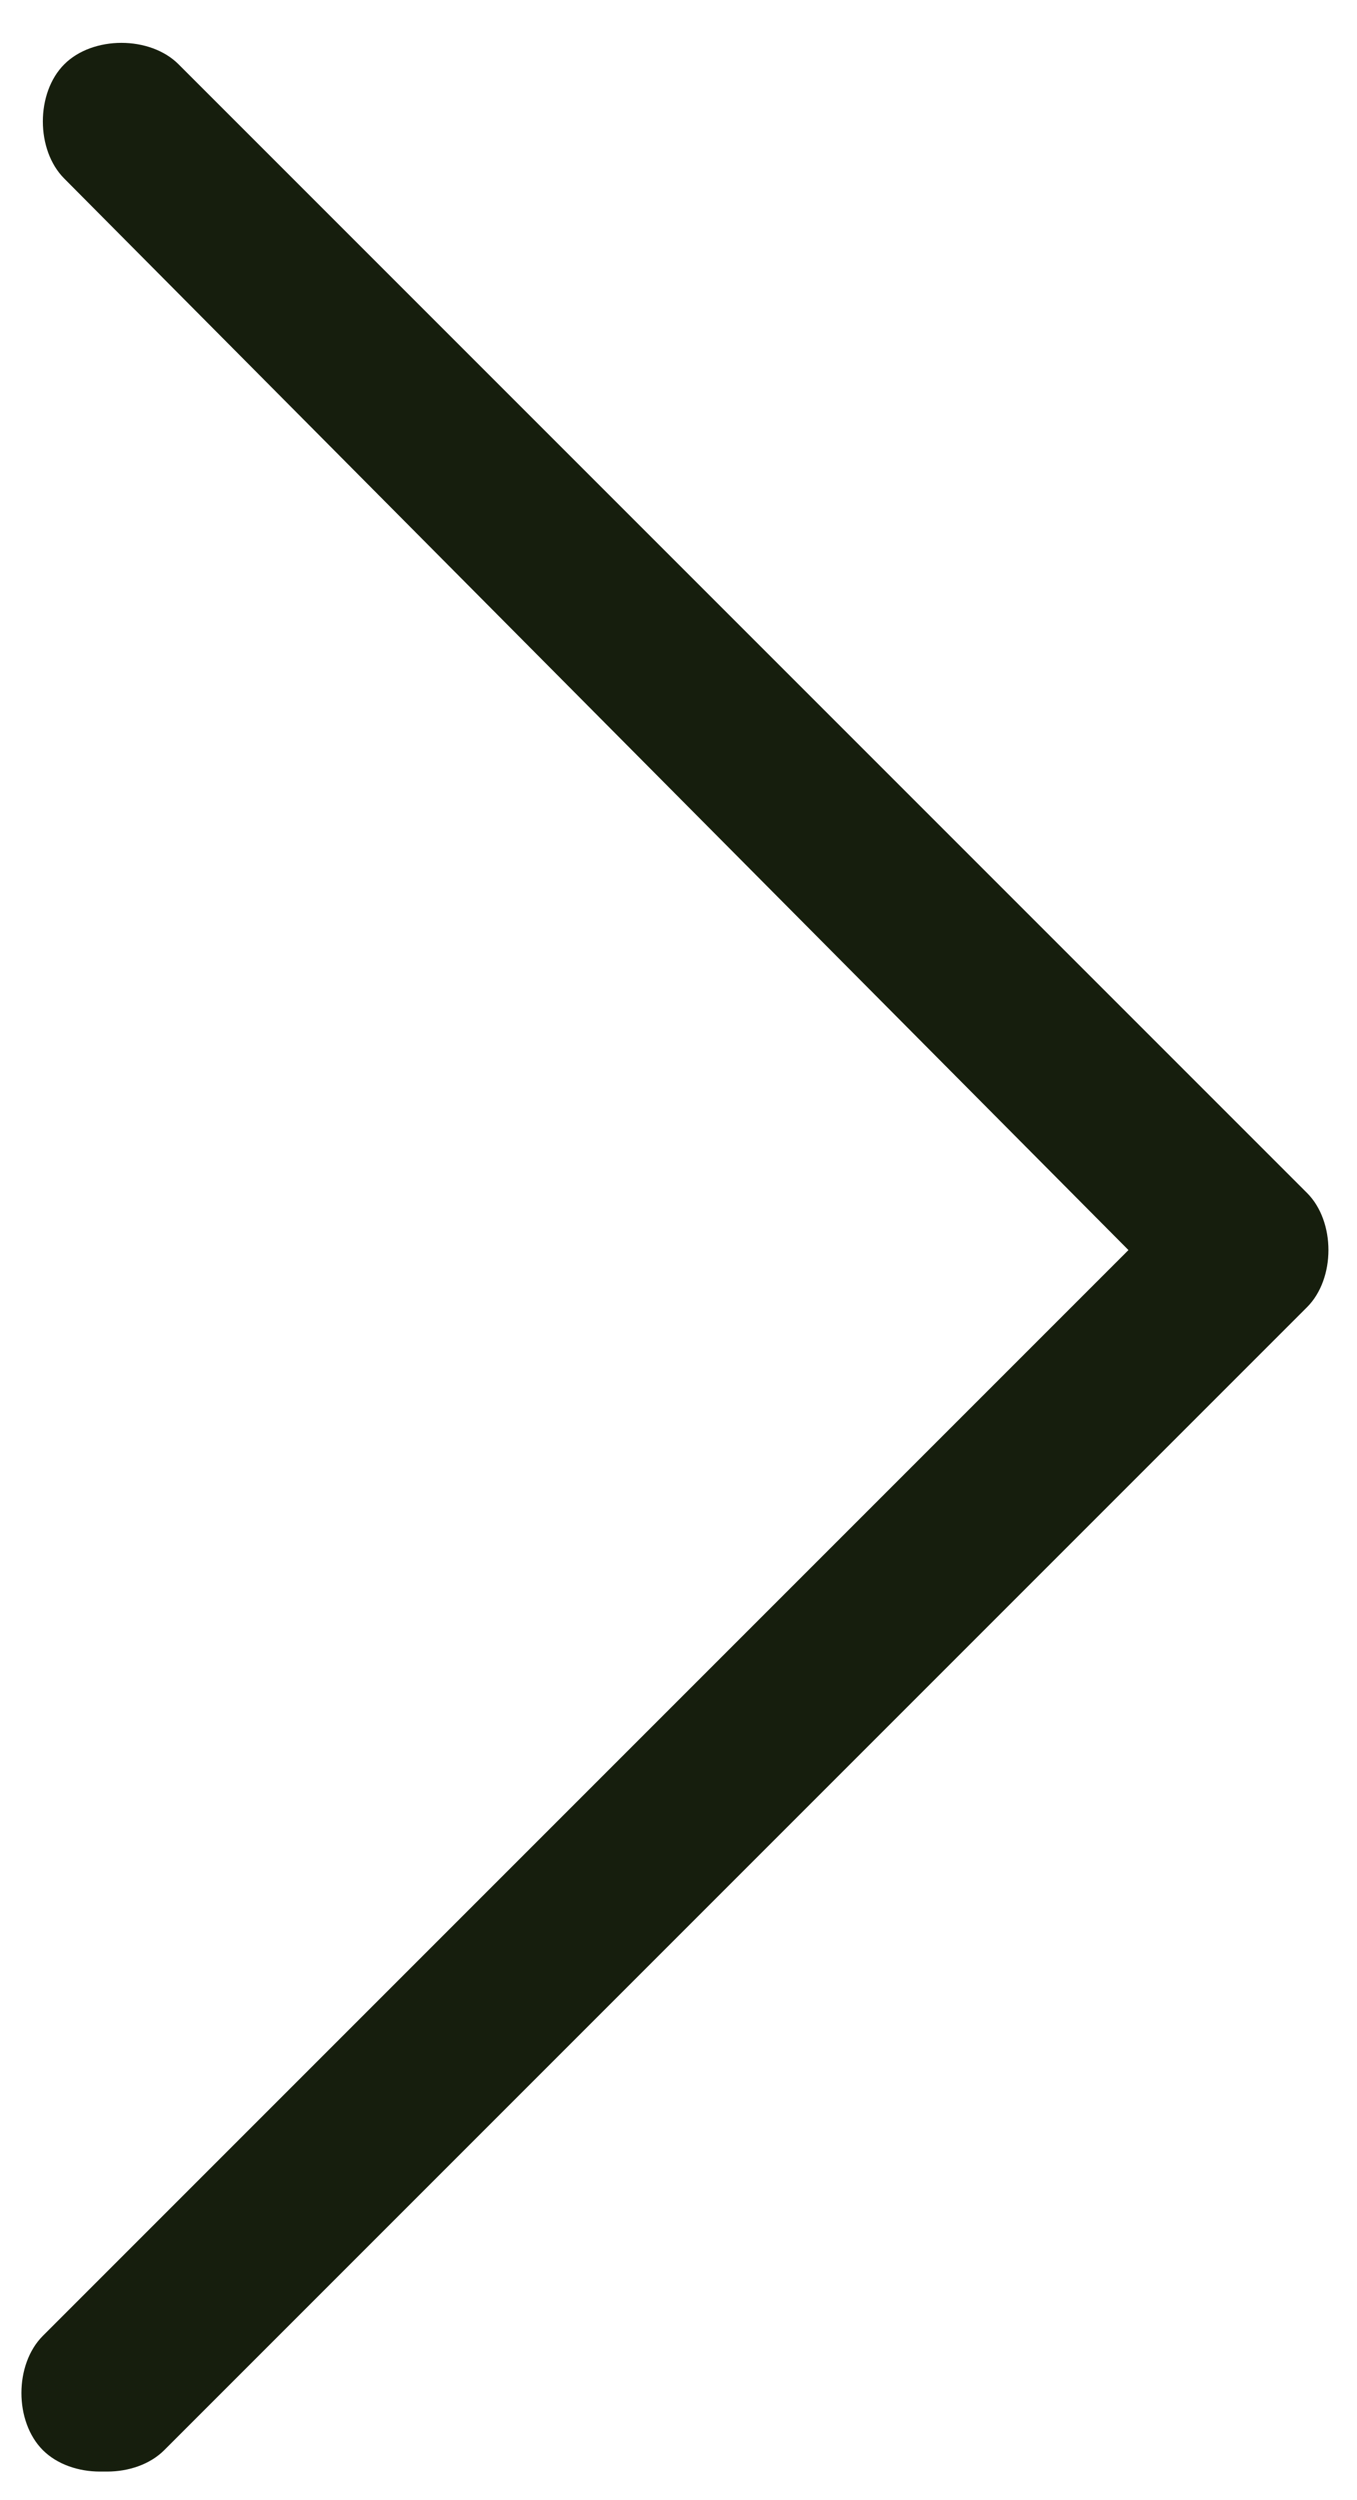
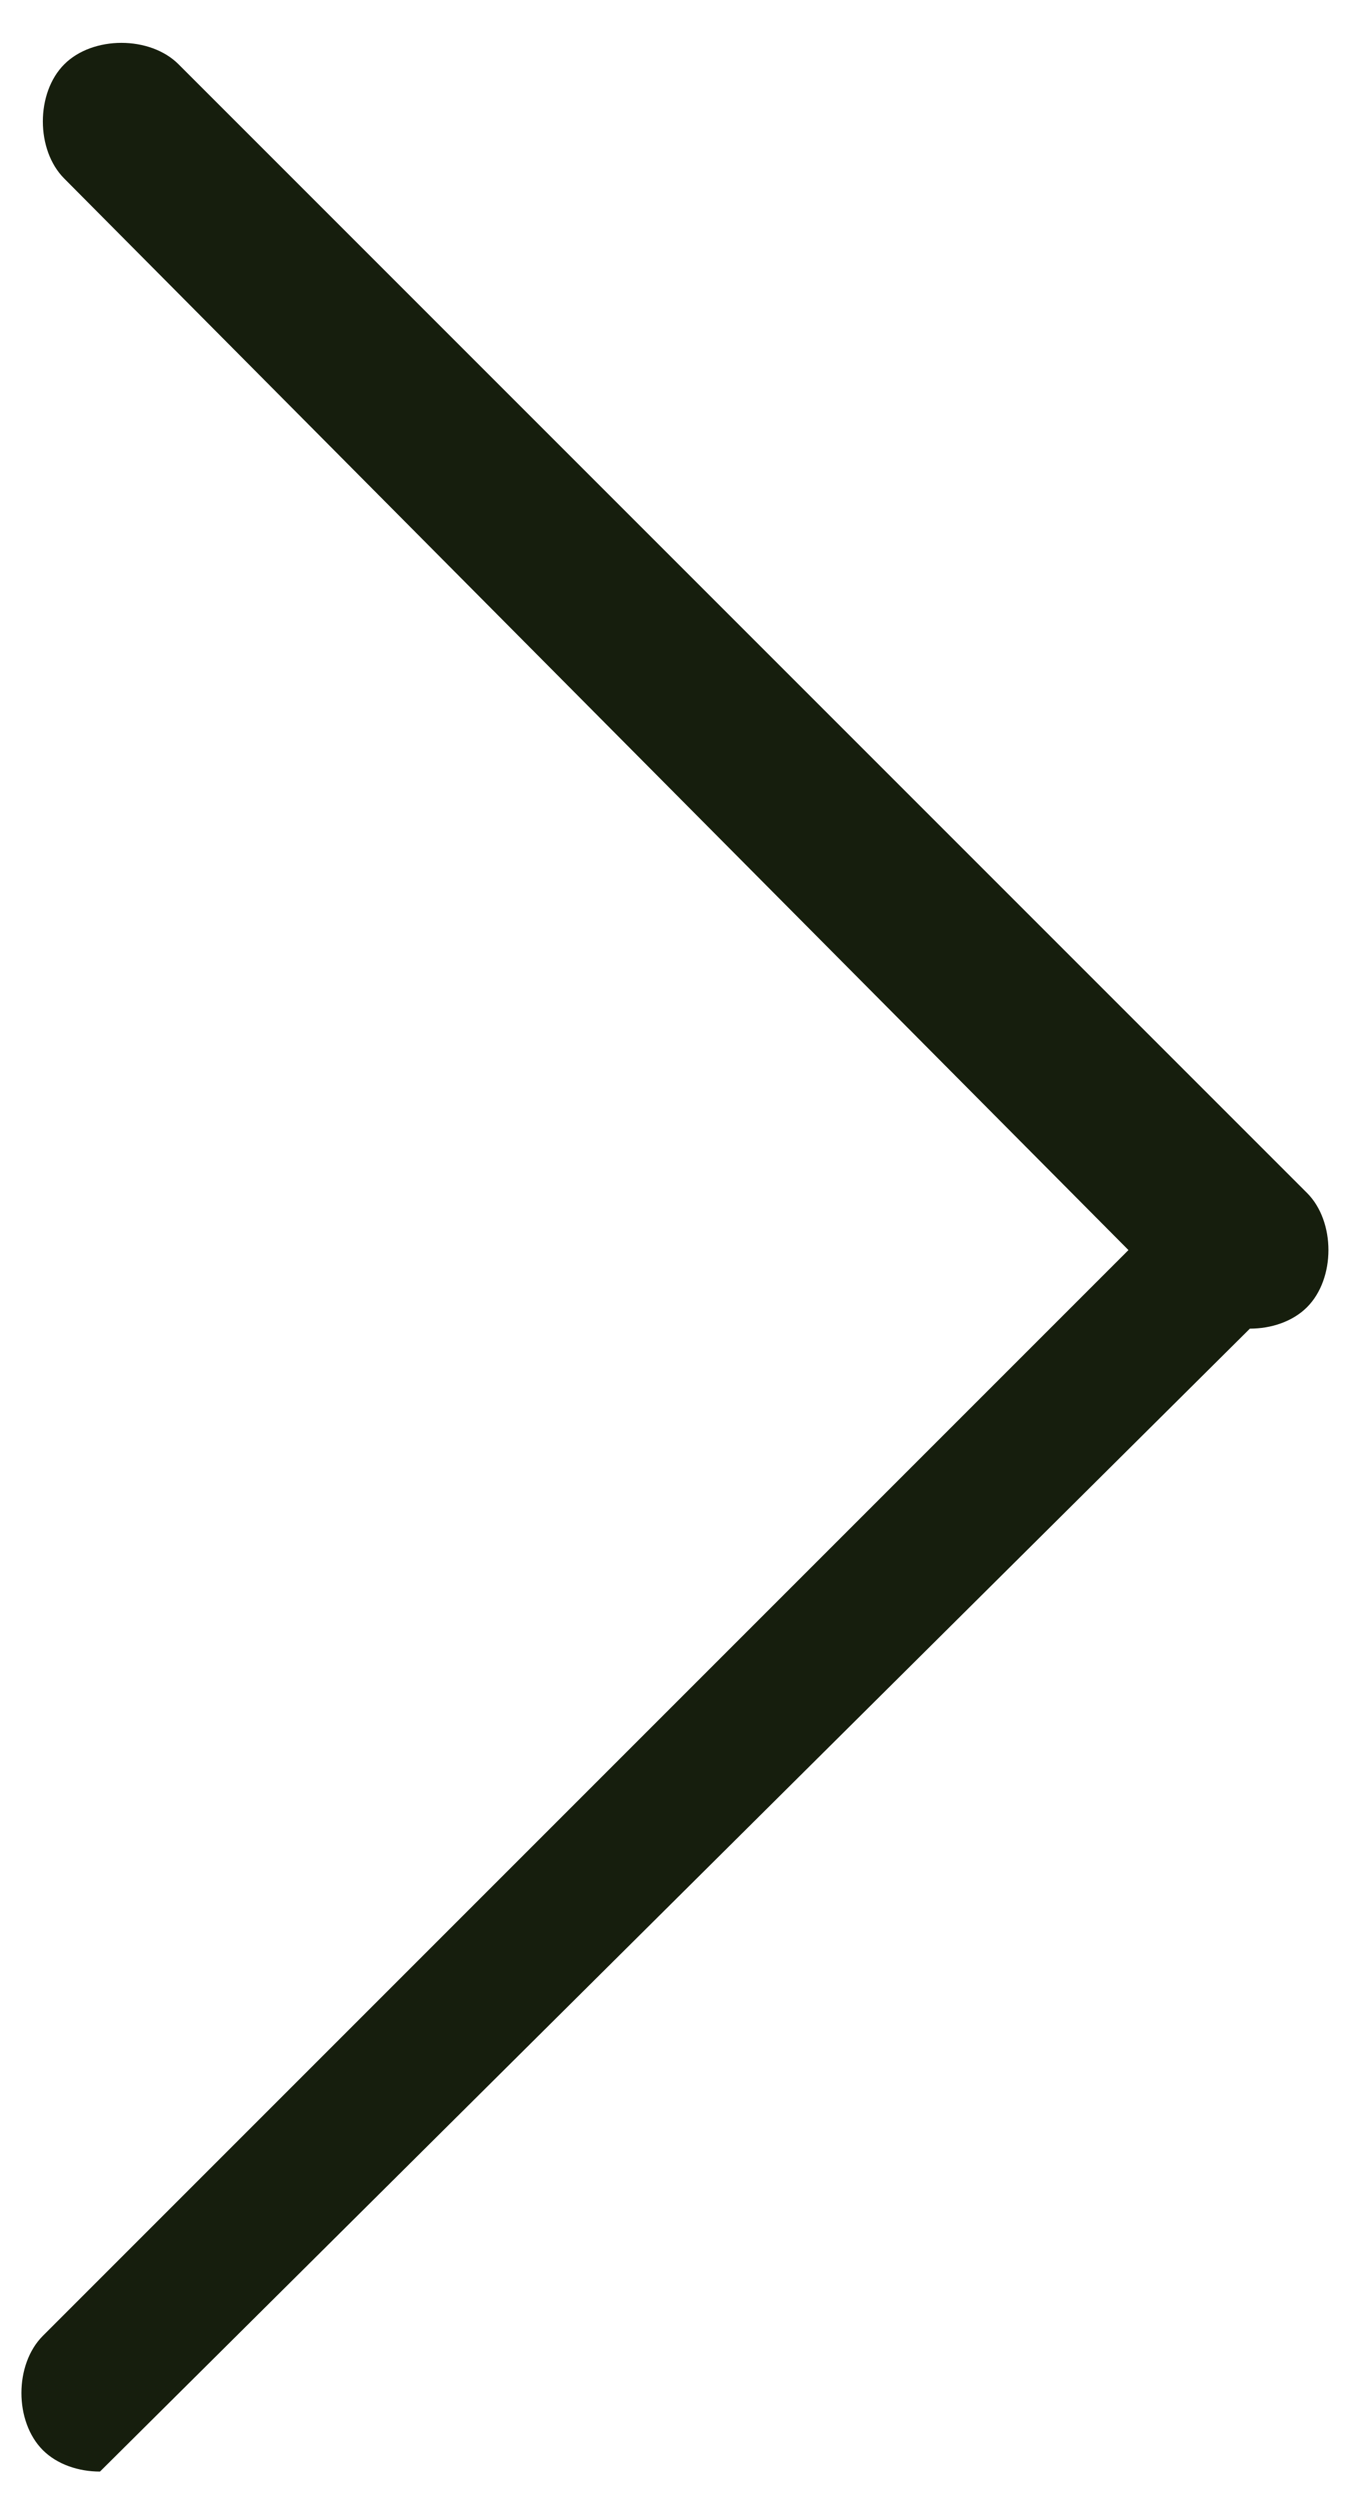
<svg xmlns="http://www.w3.org/2000/svg" id="Ebene_1" version="1.1" viewBox="0 0 19 35">
  <defs>
    <style>
      .st0 {
        fill: #161e0d;
      }
    </style>
  </defs>
-   <path class="st0" d="M1.4,34.6c-.3,0-.6-.1-.8-.3-.4-.4-.4-1.2,0-1.6l15.2-15.2L.9,2.5c-.4-.4-.4-1.2,0-1.6.4-.4,1.2-.4,1.6,0l15.8,15.8c.4.4.4,1.2,0,1.6L2.3,34.3c-.2.2-.5.3-.8.3Z" />
+   <path class="st0" d="M1.4,34.6c-.3,0-.6-.1-.8-.3-.4-.4-.4-1.2,0-1.6l15.2-15.2L.9,2.5c-.4-.4-.4-1.2,0-1.6.4-.4,1.2-.4,1.6,0l15.8,15.8c.4.4.4,1.2,0,1.6c-.2.2-.5.3-.8.3Z" />
</svg>